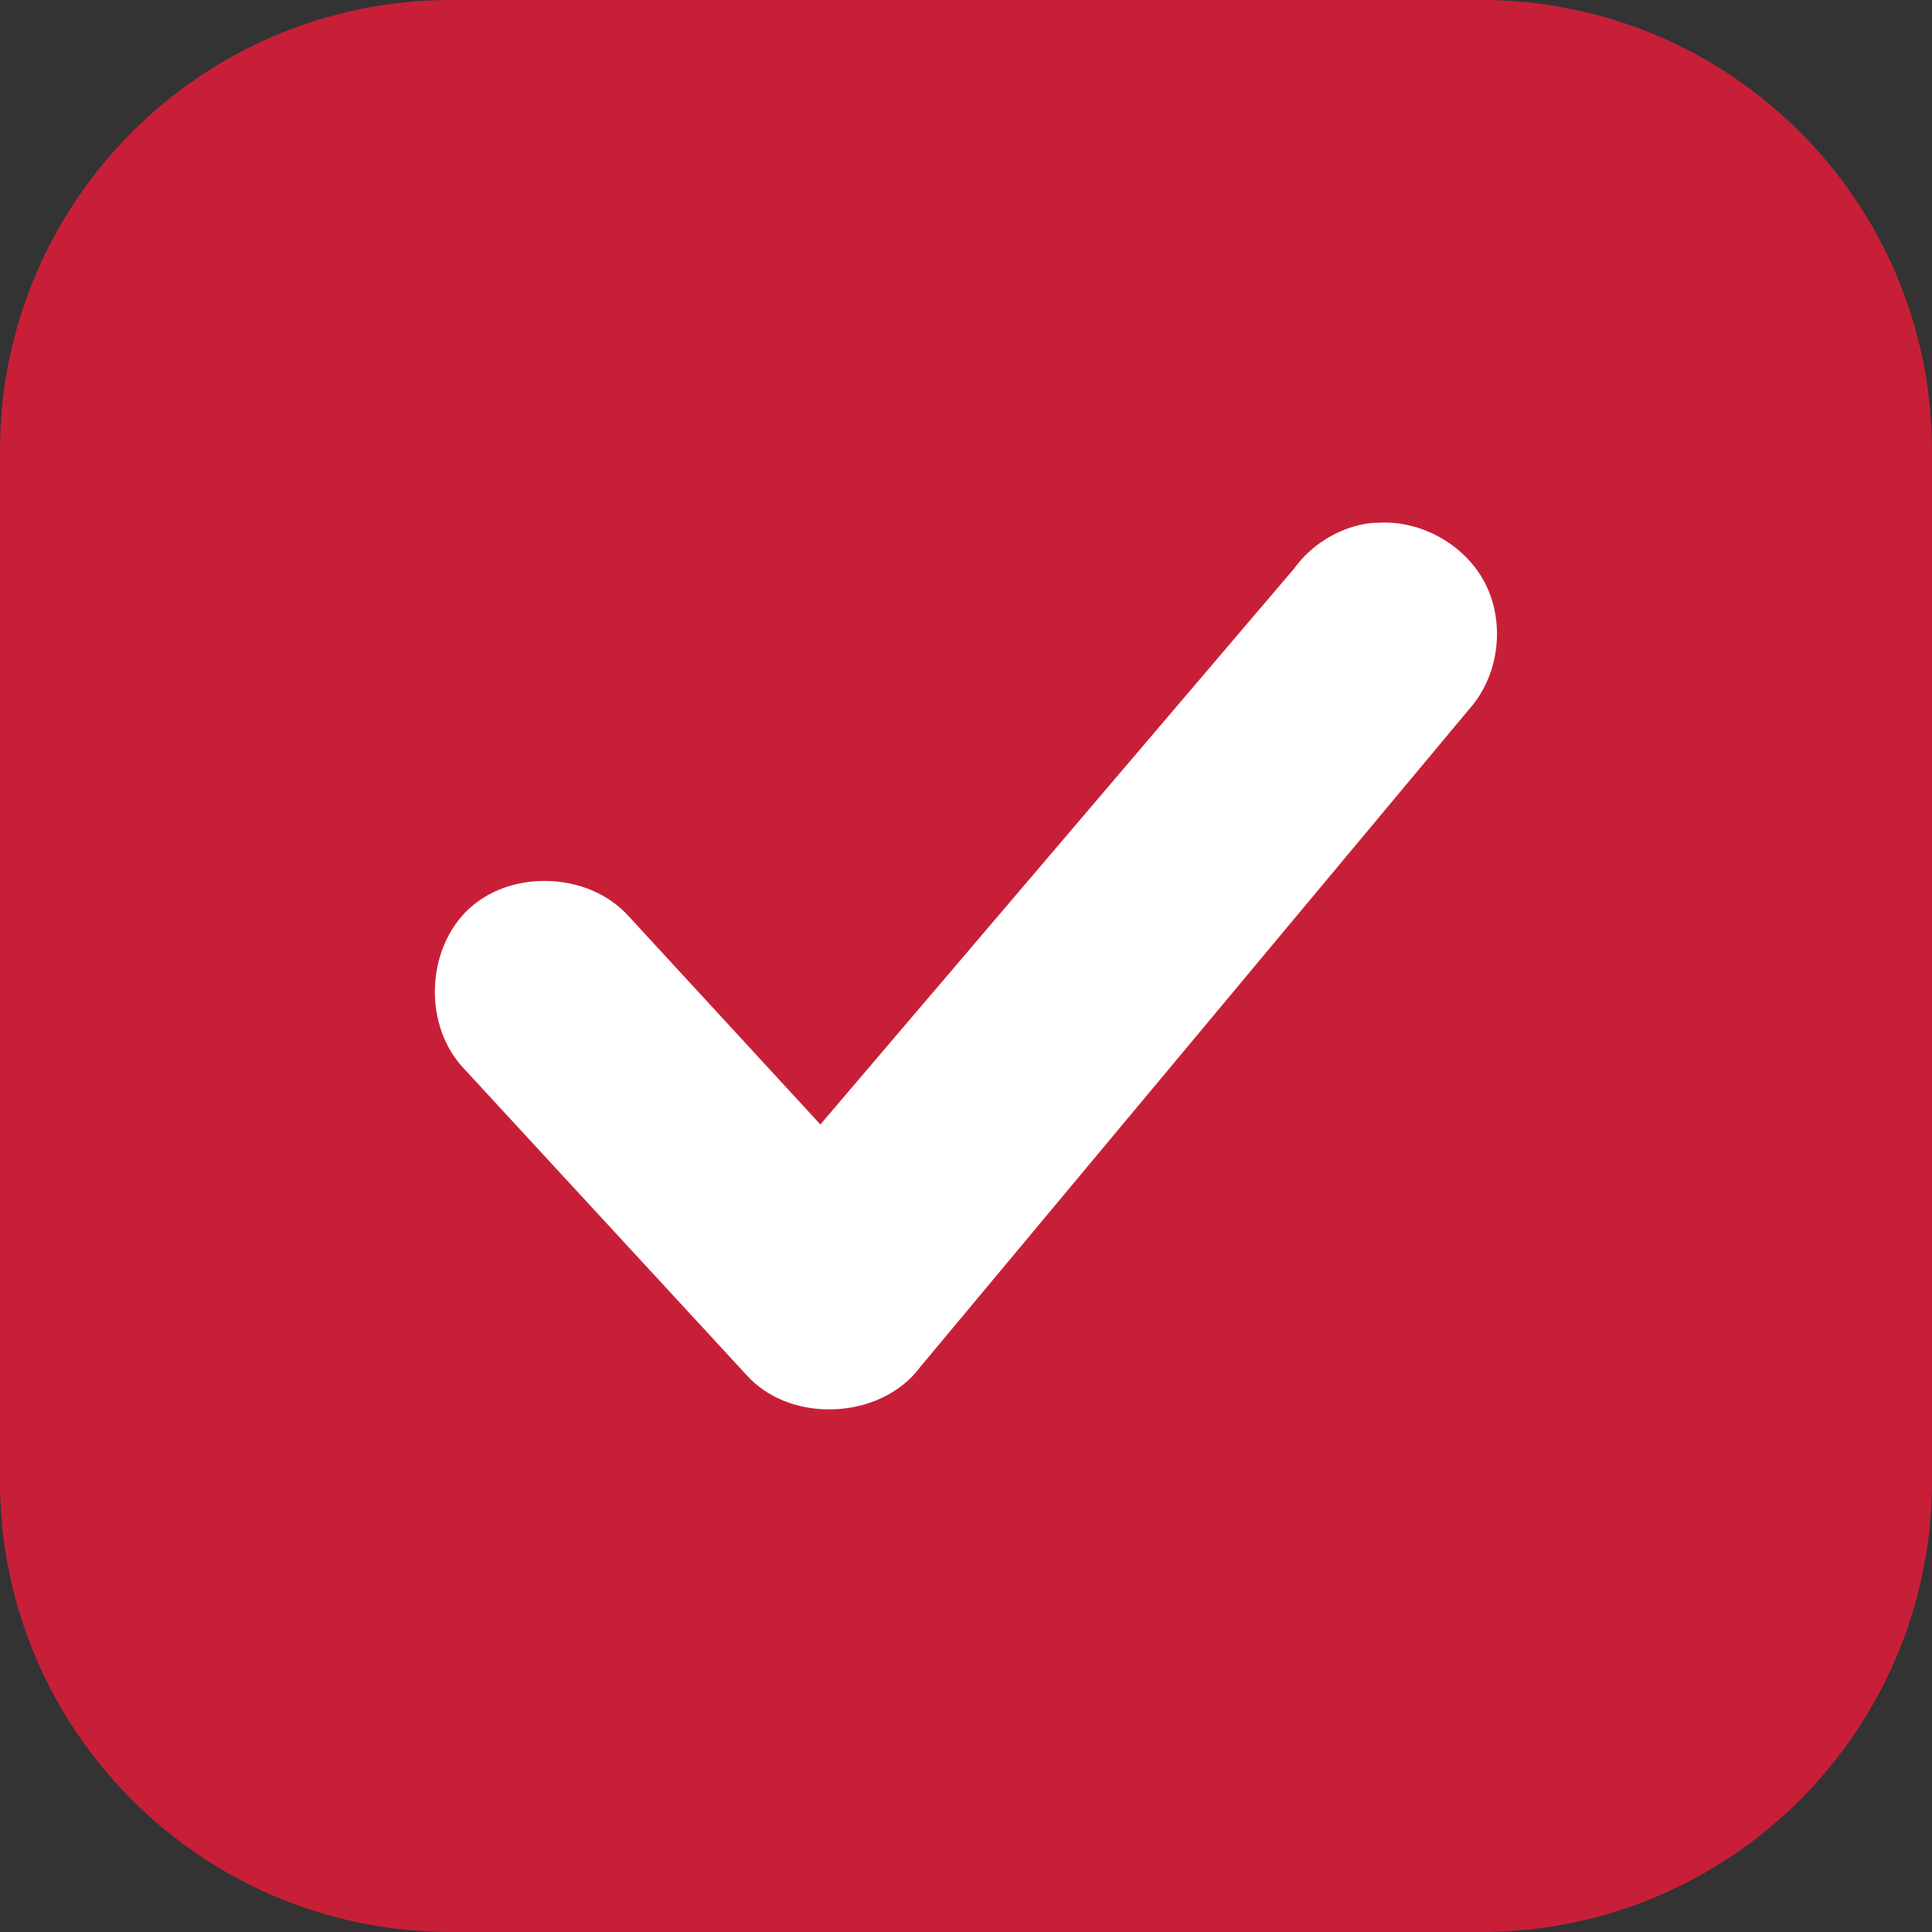
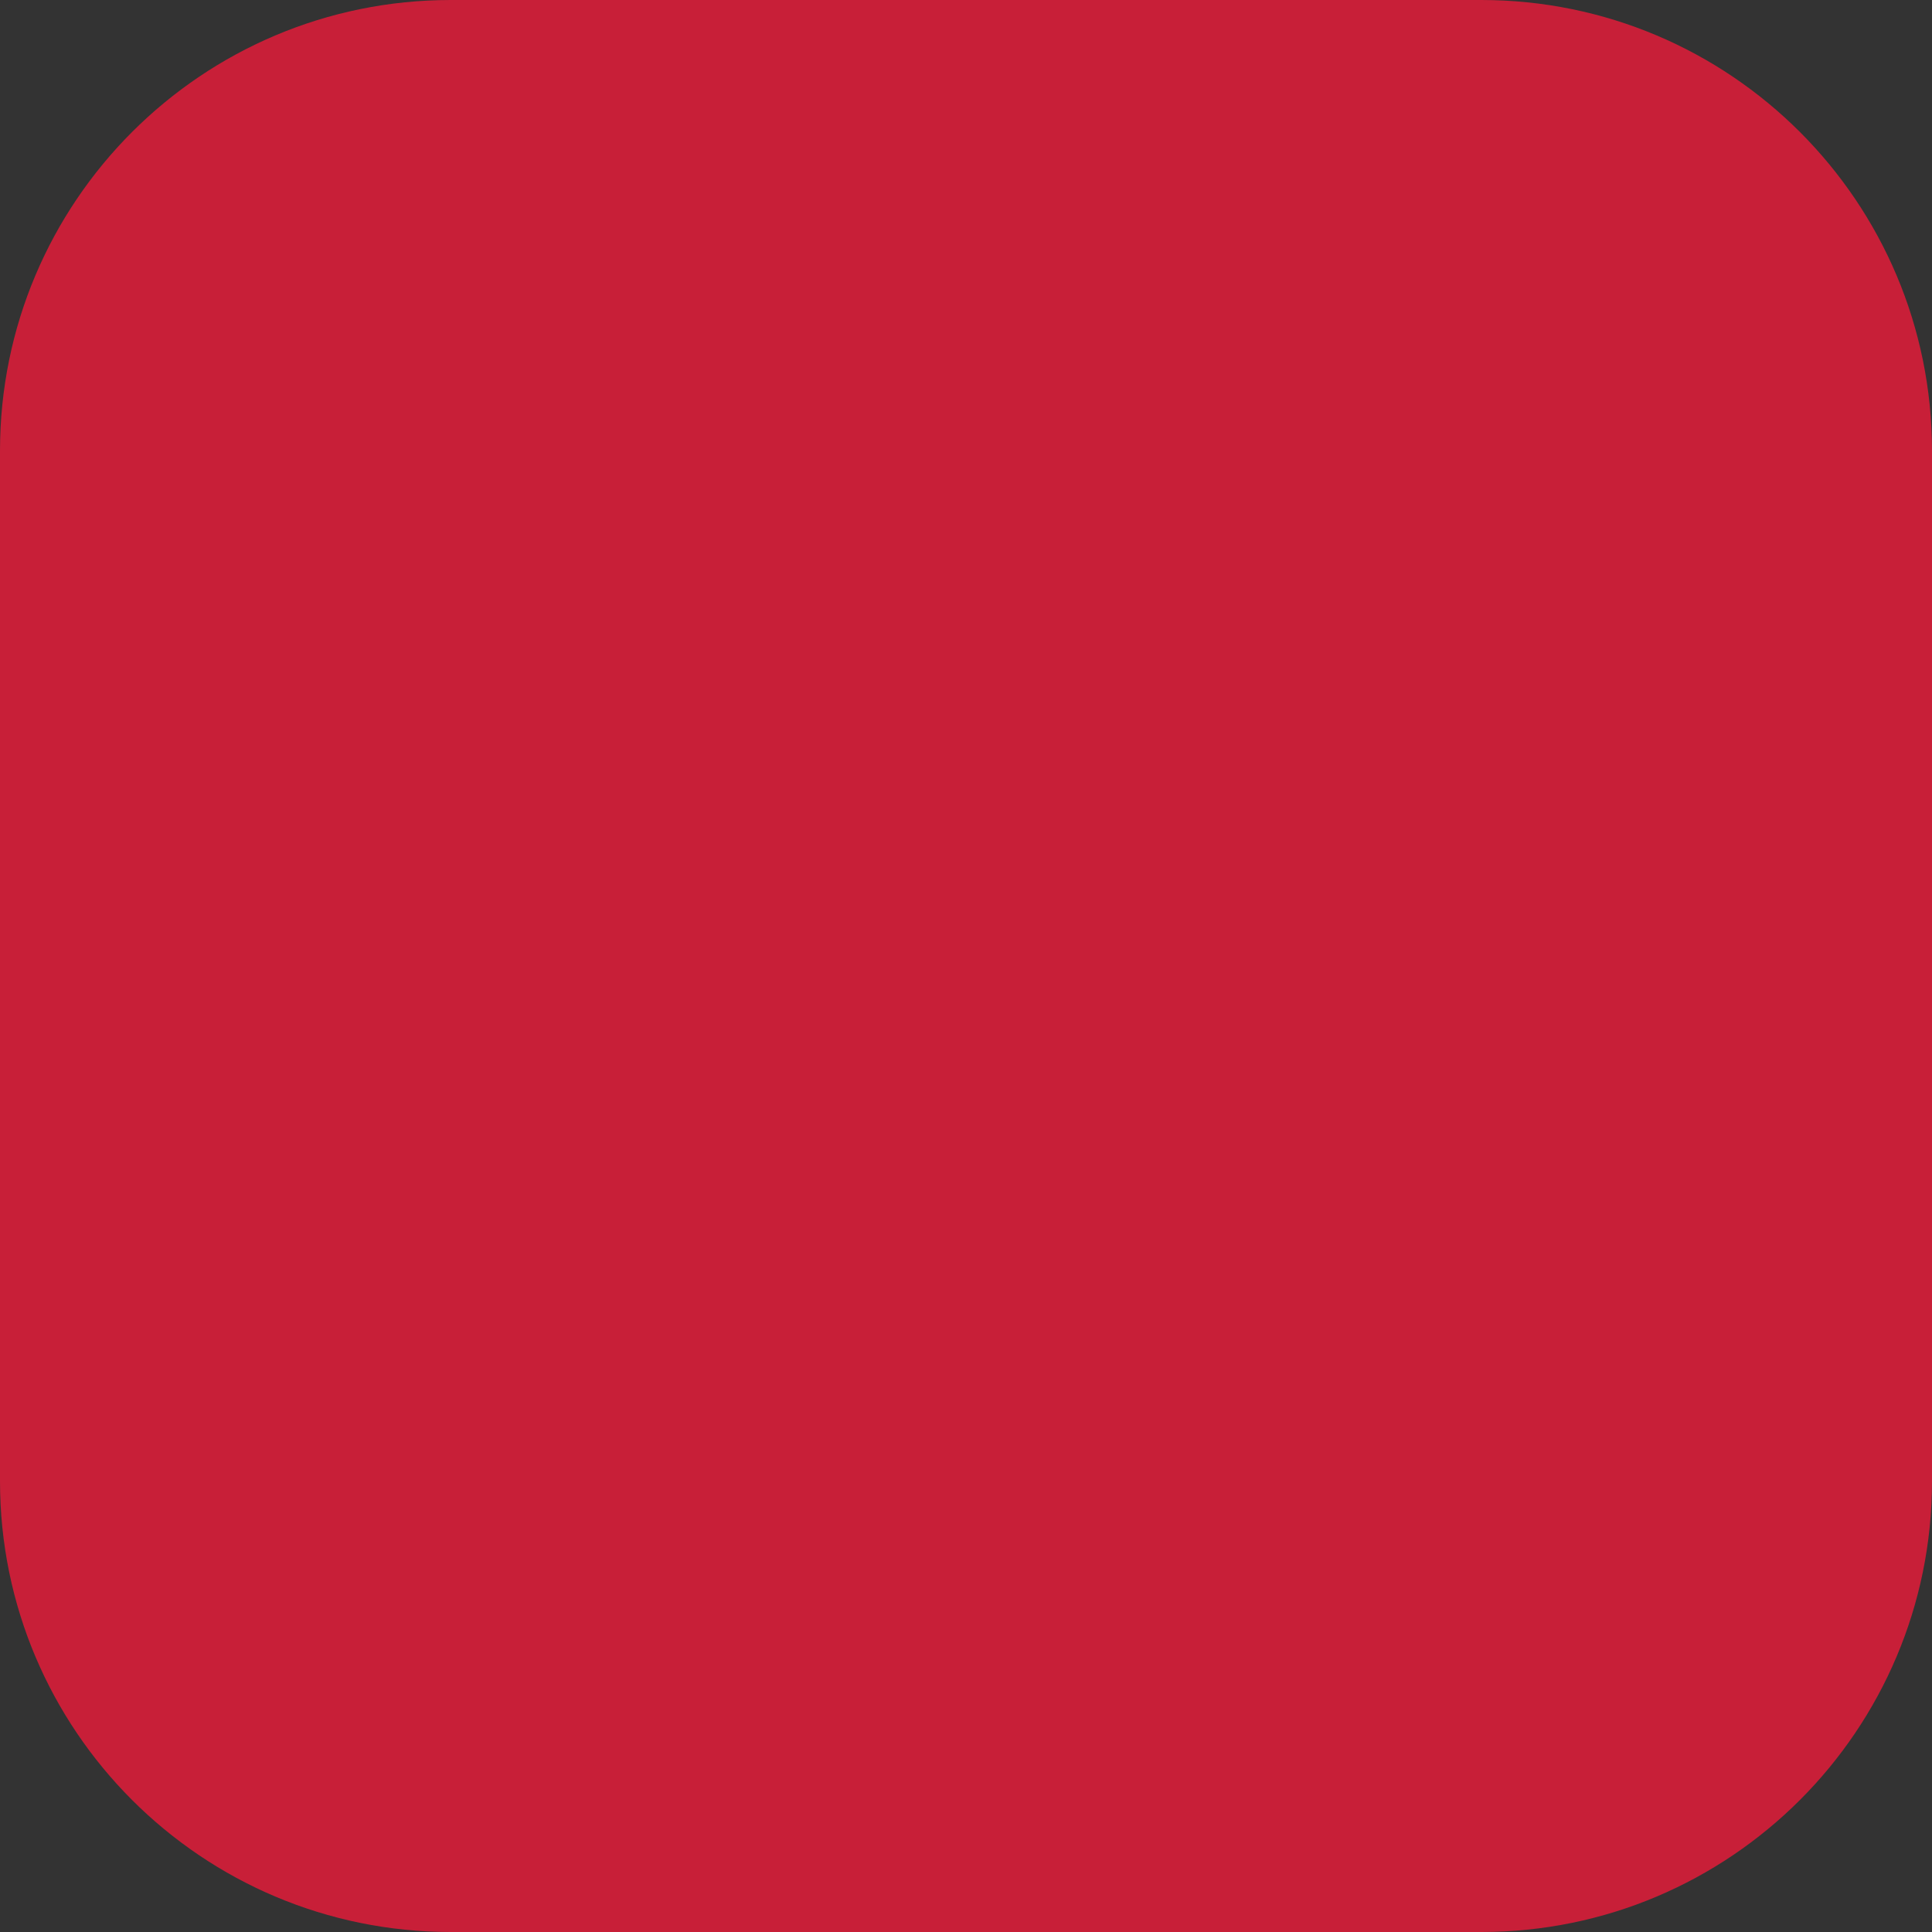
<svg xmlns="http://www.w3.org/2000/svg" width="300" height="300" viewBox="0 0 300 300" fill="none">
  <rect x="0" y="0" width="300" height="300" fill="#333333" stroke="none" />
  <g clip-path="url(#clip0_242_671)">
    <path d="M230 0H70C31.34 0 0 31.34 0 70V230C0 268.66 31.34 300 70 300H230C268.66 300 300 268.66 300 230V70C300 31.34 268.66 0 230 0Z" fill="#C81F38" />
-     <path d="M230.47 90.31C227.52 84.82 221.3 81.14 214.99 81.14C214.56 81.14 214.13 81.16 213.71 81.19H213.59C213.06 81.19 212.54 81.25 211.99 81.34C207.59 82.13 203.56 84.67 200.94 88.3L127.39 174.61L97.61 142.26C94.47 138.78 89.71 136.79 84.55 136.79C80.02 136.79 75.87 138.32 72.84 141.1C69.64 144.05 67.71 148.51 67.54 153.32C67.37 158.13 68.99 162.7 71.97 165.86L116.02 213.62C119.05 216.95 123.69 218.85 128.74 218.85C134.56 218.85 139.86 216.38 142.92 212.23L228.8 109.32C232.96 104.01 233.64 96.2 230.46 90.29V90.31H230.47Z" fill="white" />
  </g>
  <defs>
    <clipPath id="clip0_242_671">
      <rect width="300" height="300" fill="white" />
    </clipPath>
  </defs>
</svg>